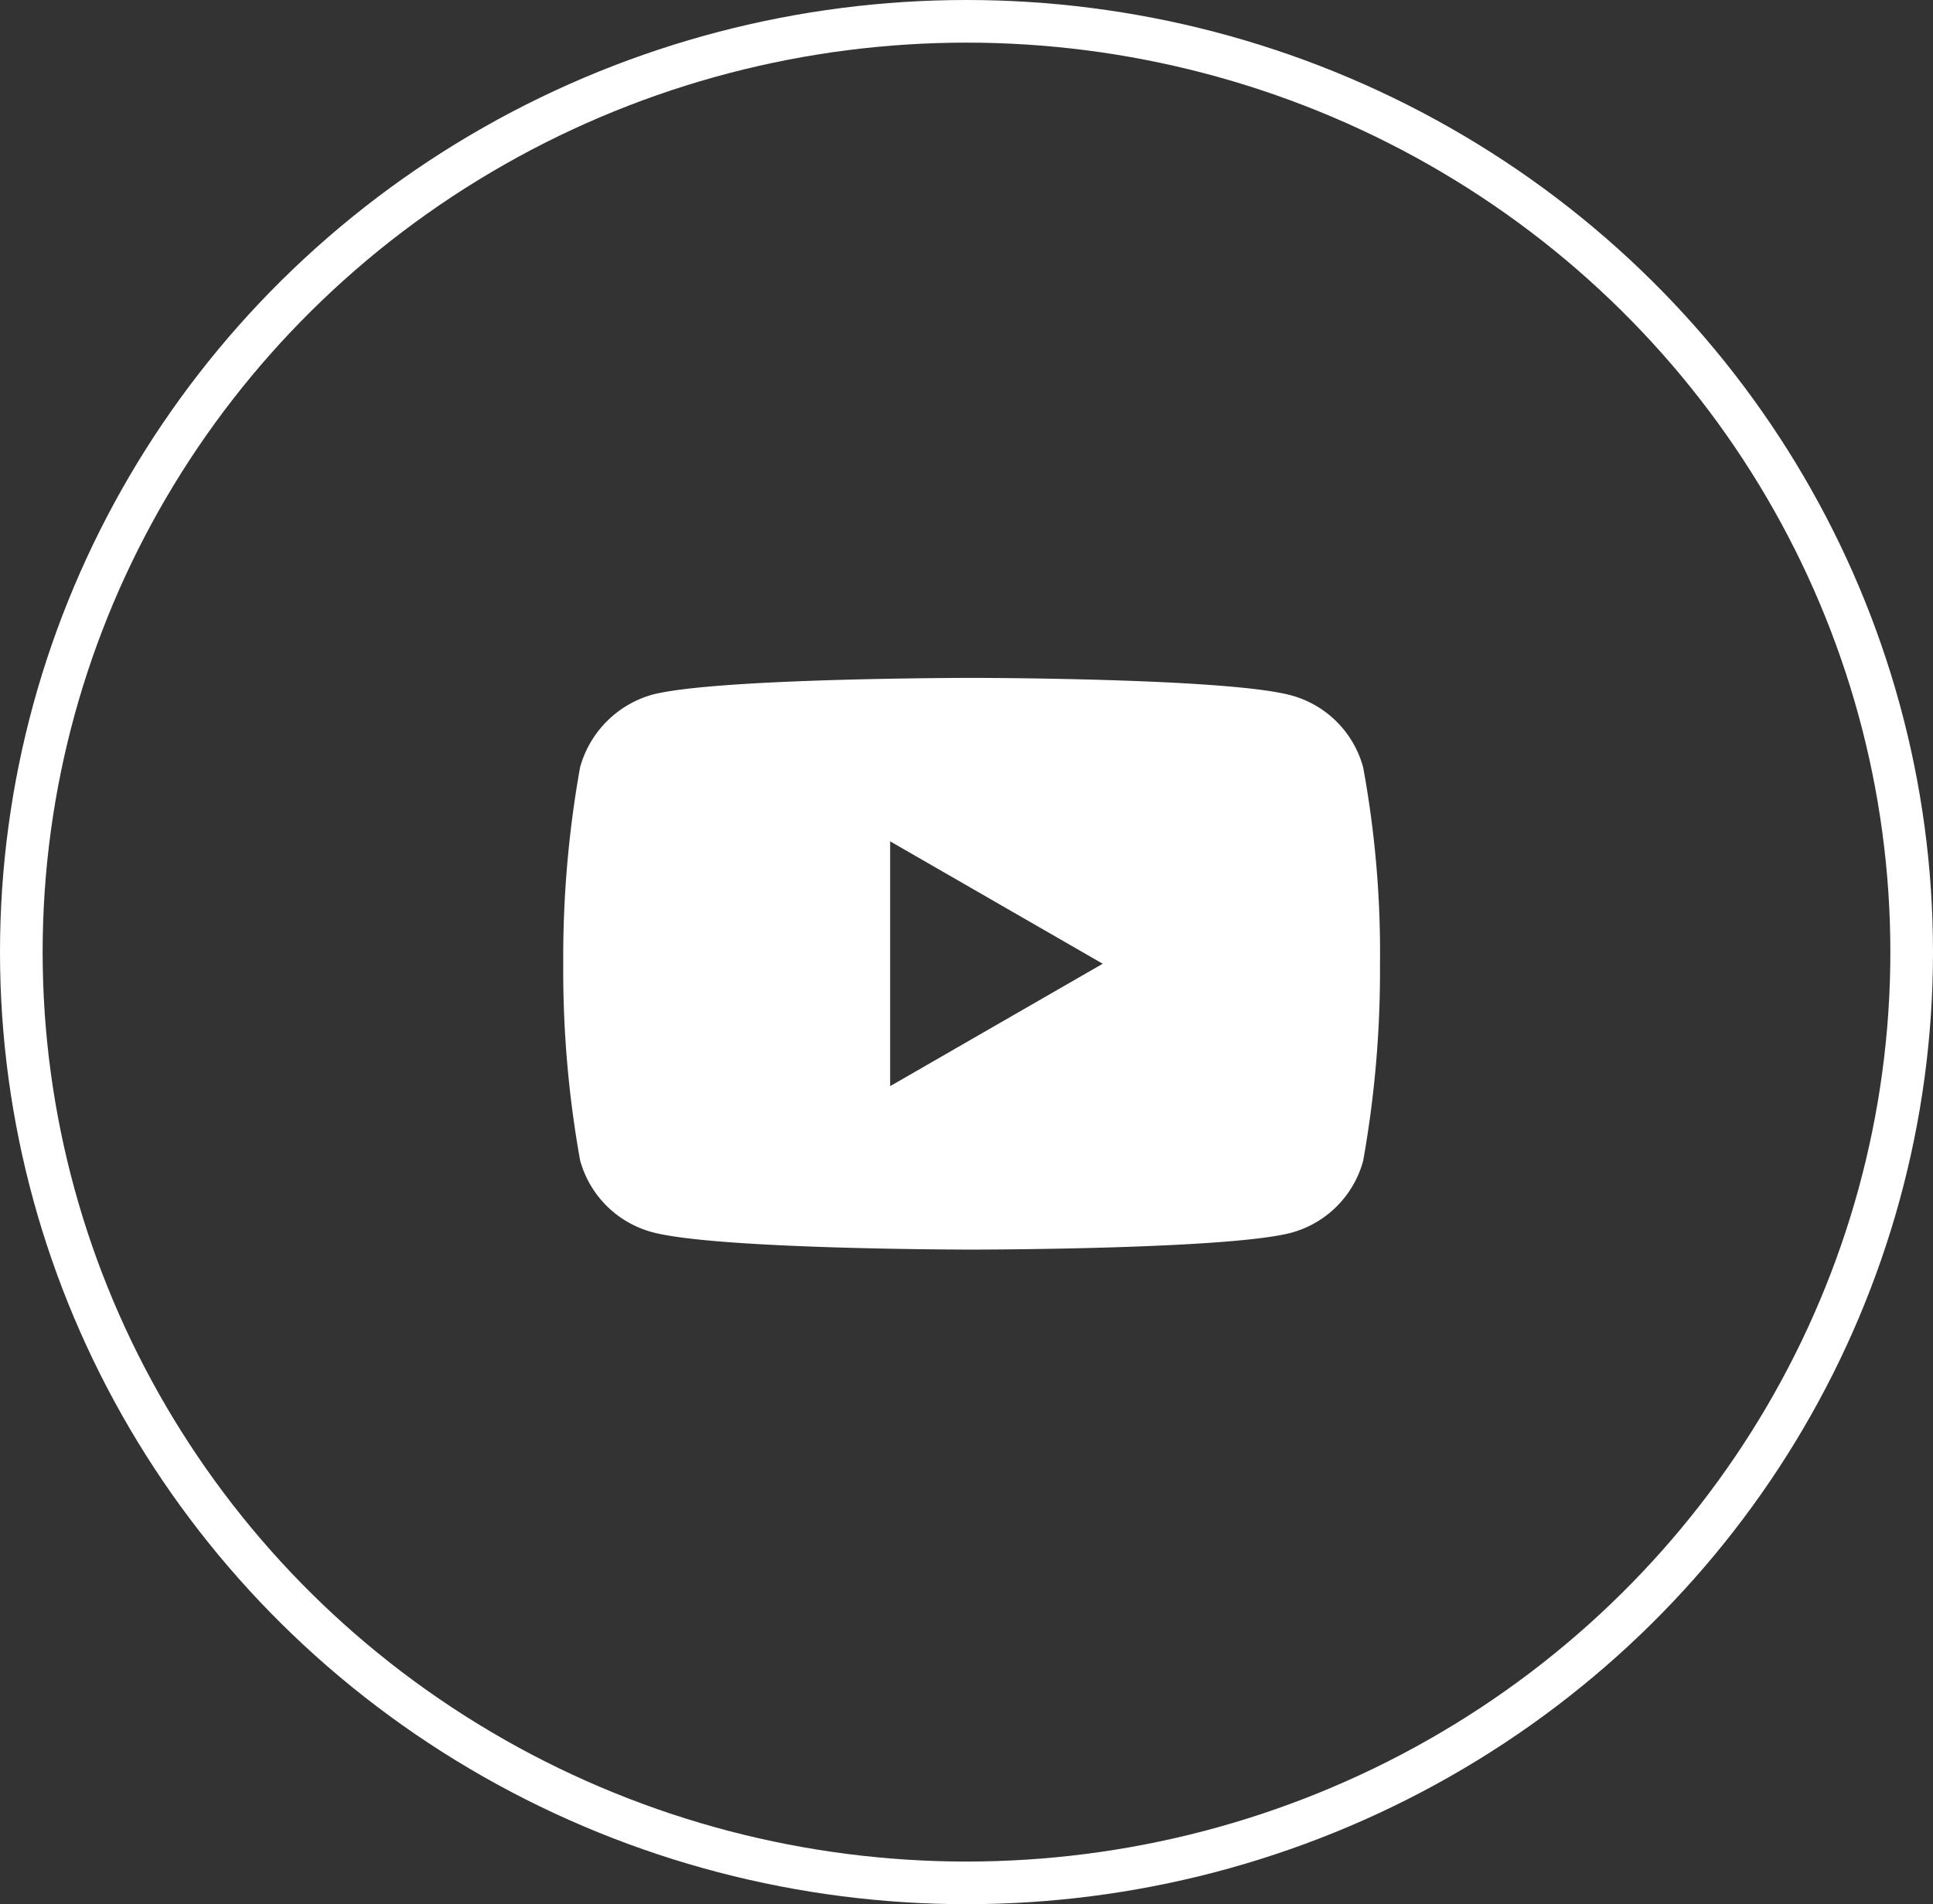
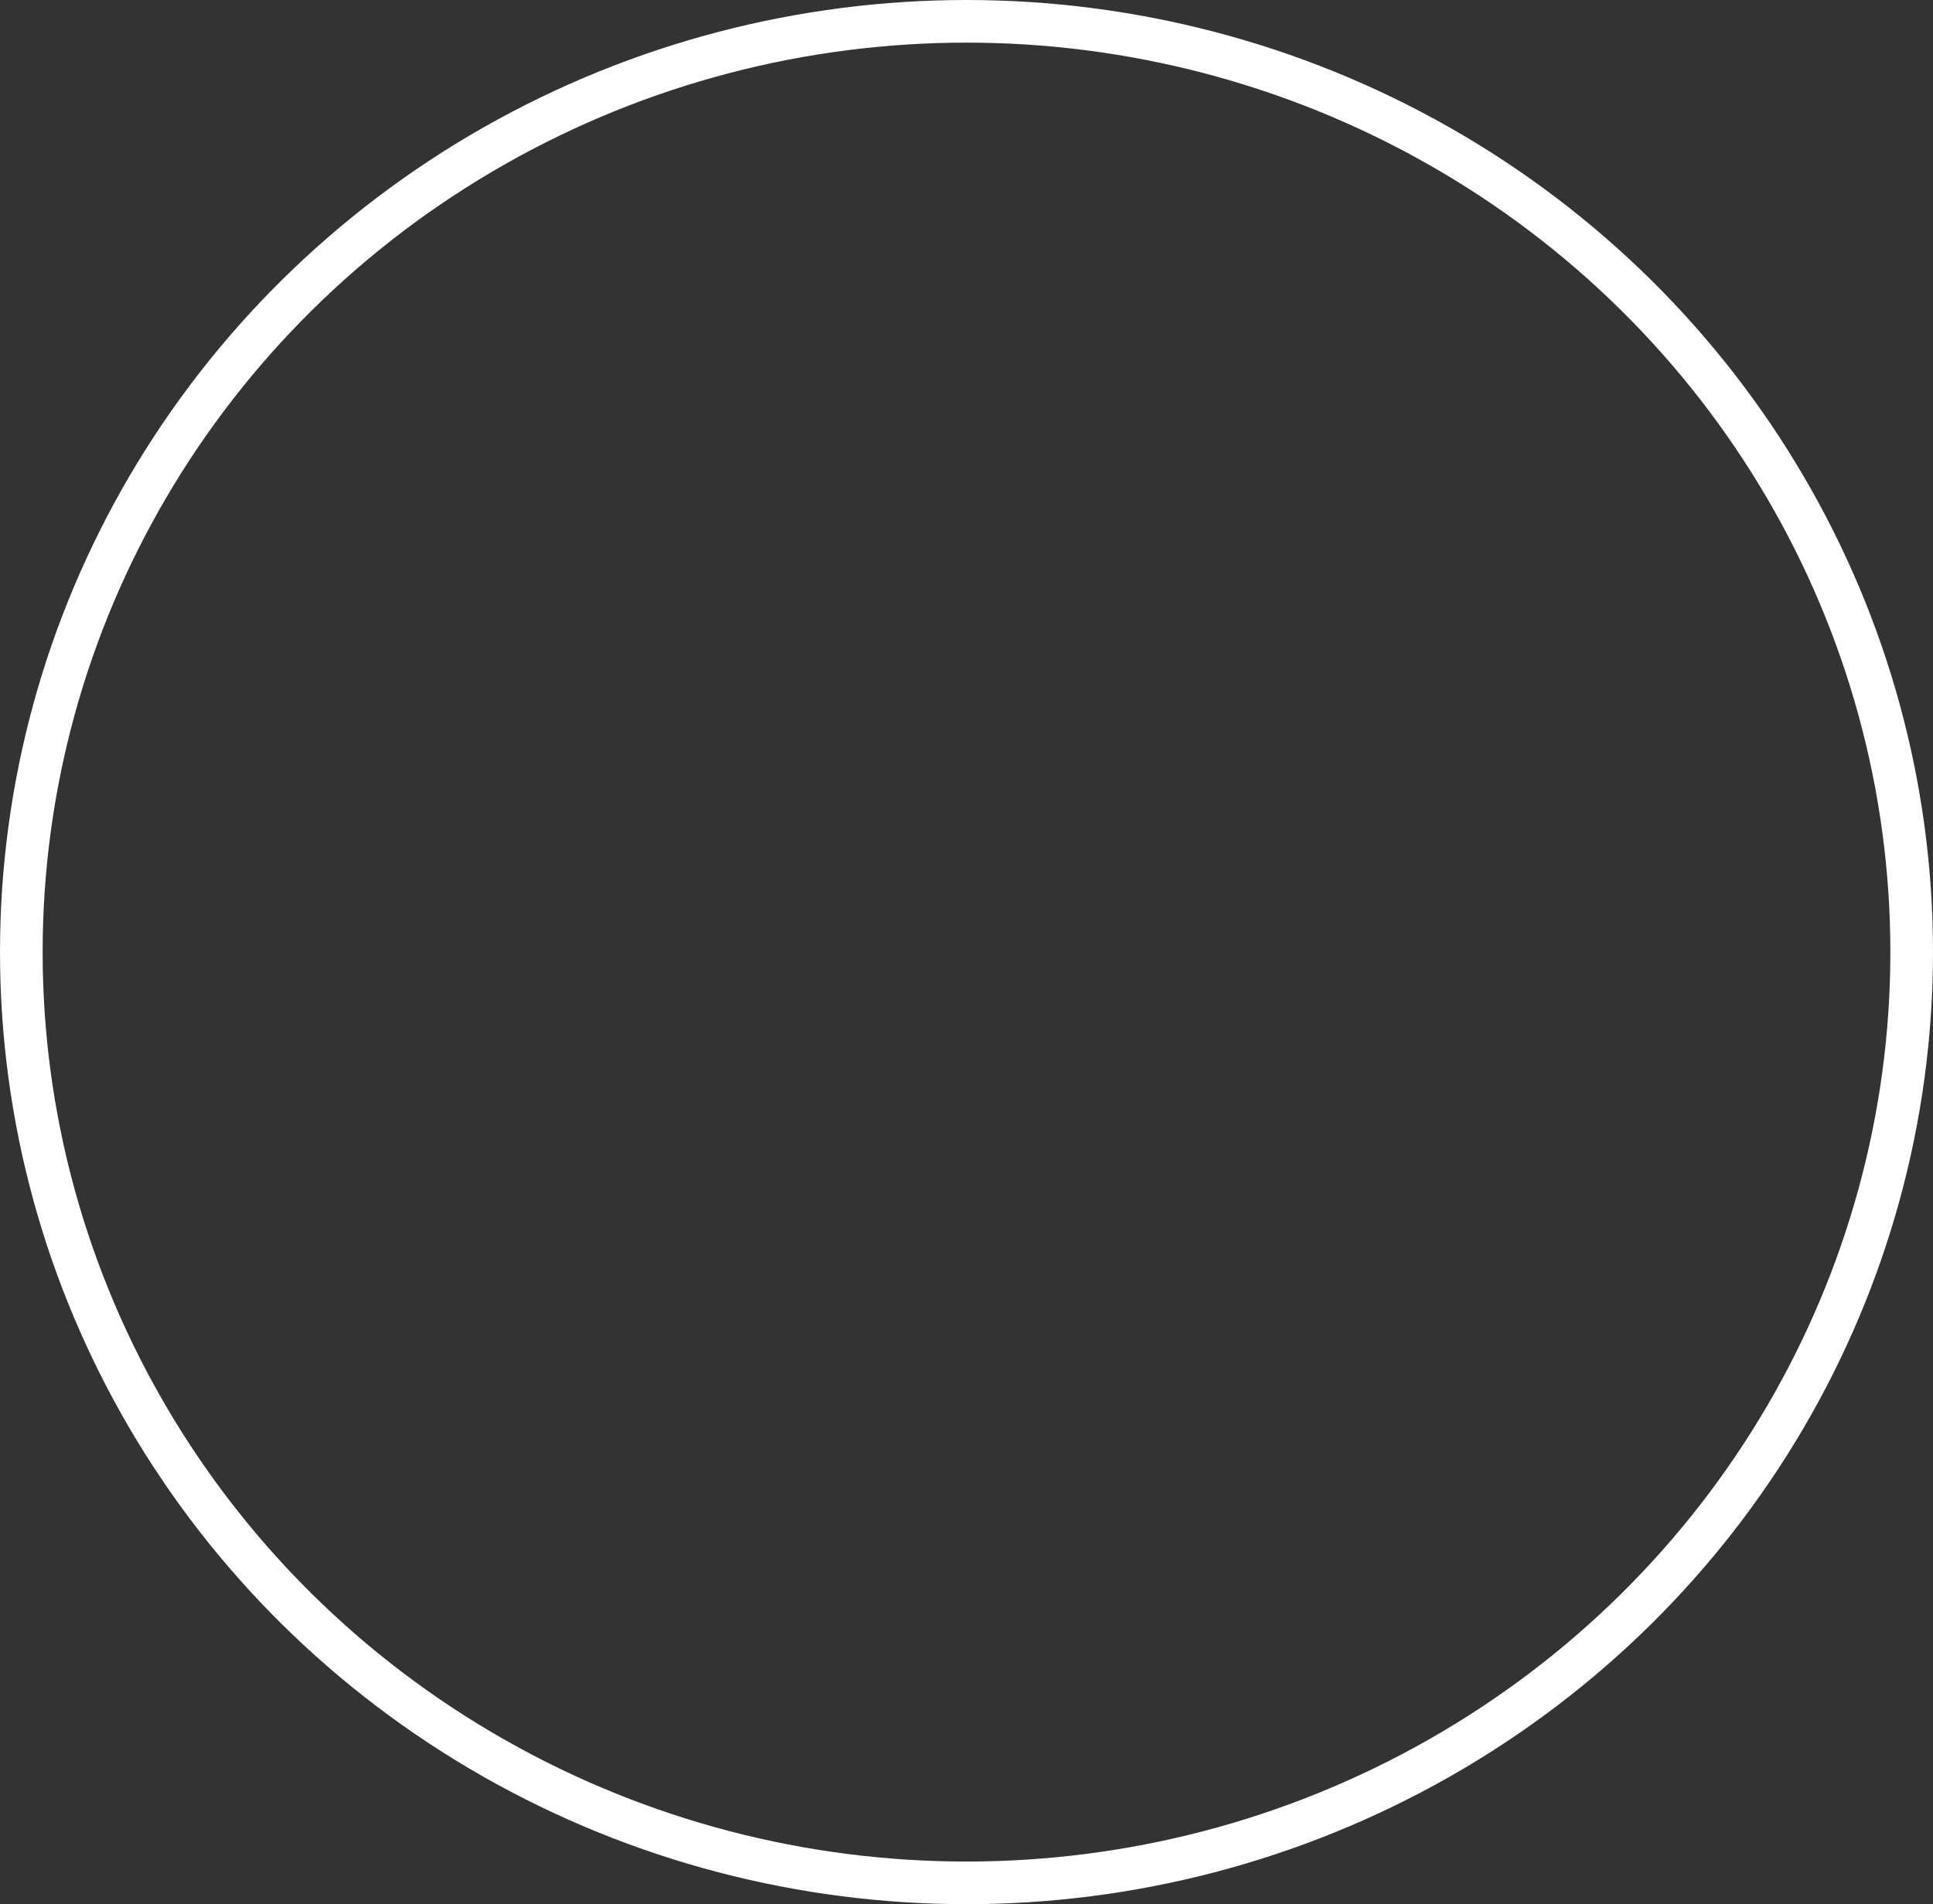
<svg xmlns="http://www.w3.org/2000/svg" width="68" height="67" viewBox="0 0 68 67">
  <rect x="0" y="0" width="68" height="67" fill="#333333" stroke="none" />
  <g id="Group_5356" data-name="Group 5356" transform="translate(-1415 -7421)">
    <g id="Group_301" data-name="Group 301" transform="translate(1415.172 7421)">
      <g id="Ellipse_57" data-name="Ellipse 57" transform="translate(-0.172)" fill="none" stroke="#fff" stroke-width="1.5">
        <ellipse cx="34" cy="33.5" rx="34" ry="33.5" stroke="none" />
        <ellipse cx="34" cy="33.5" rx="33.25" ry="32.75" fill="none" />
      </g>
-       <path id="youtube_1384028" d="M28.14-2.934a3.6,3.6,0,0,0-2.532-2.533c-2.248-.615-11.242-.615-11.242-.615s-8.993,0-11.241.592A3.672,3.672,0,0,0,.592-2.934,37.927,37.927,0,0,0,0,3.976a37.788,37.788,0,0,0,.592,6.911,3.6,3.6,0,0,0,2.532,2.532c2.272.615,11.242.615,11.242.615s8.993,0,11.241-.592A3.6,3.6,0,0,0,28.14,10.91,37.94,37.94,0,0,0,28.732,4a36,36,0,0,0-.592-6.934ZM11.5,8.283V-.331l7.478,4.307Zm0,0" transform="translate(19.642 29.934)" fill="#fff" />
    </g>
  </g>
</svg>